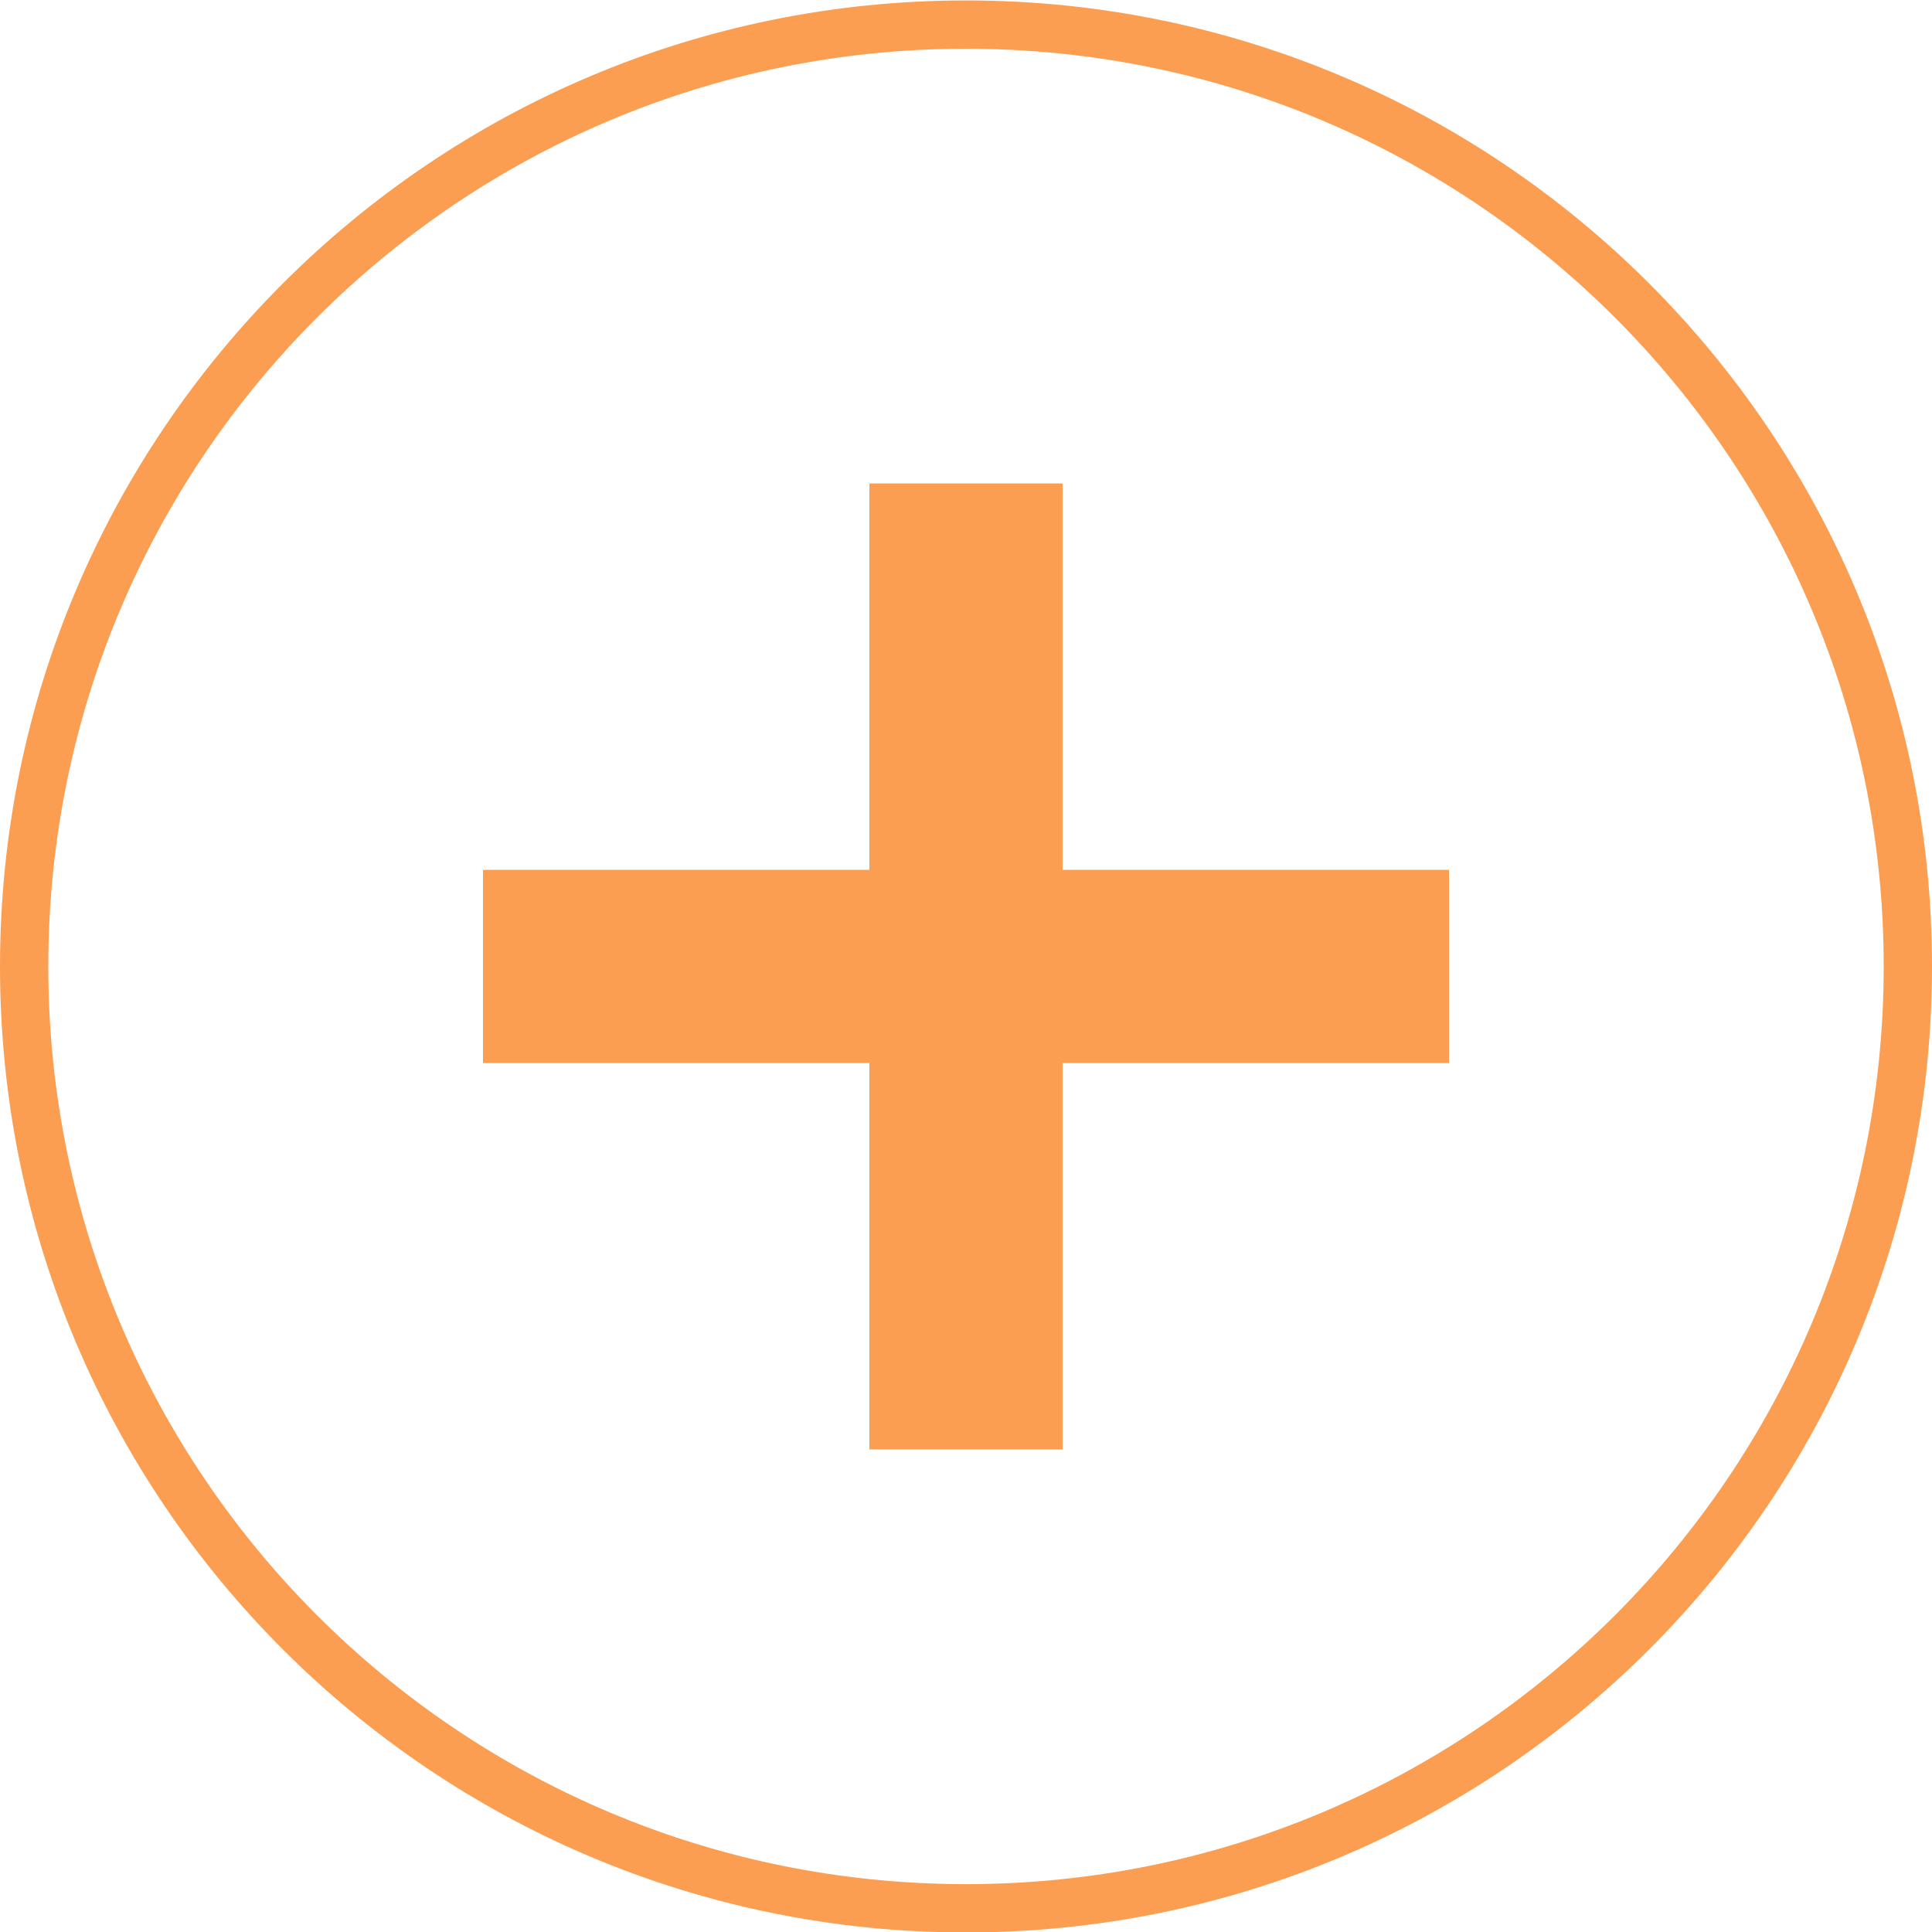
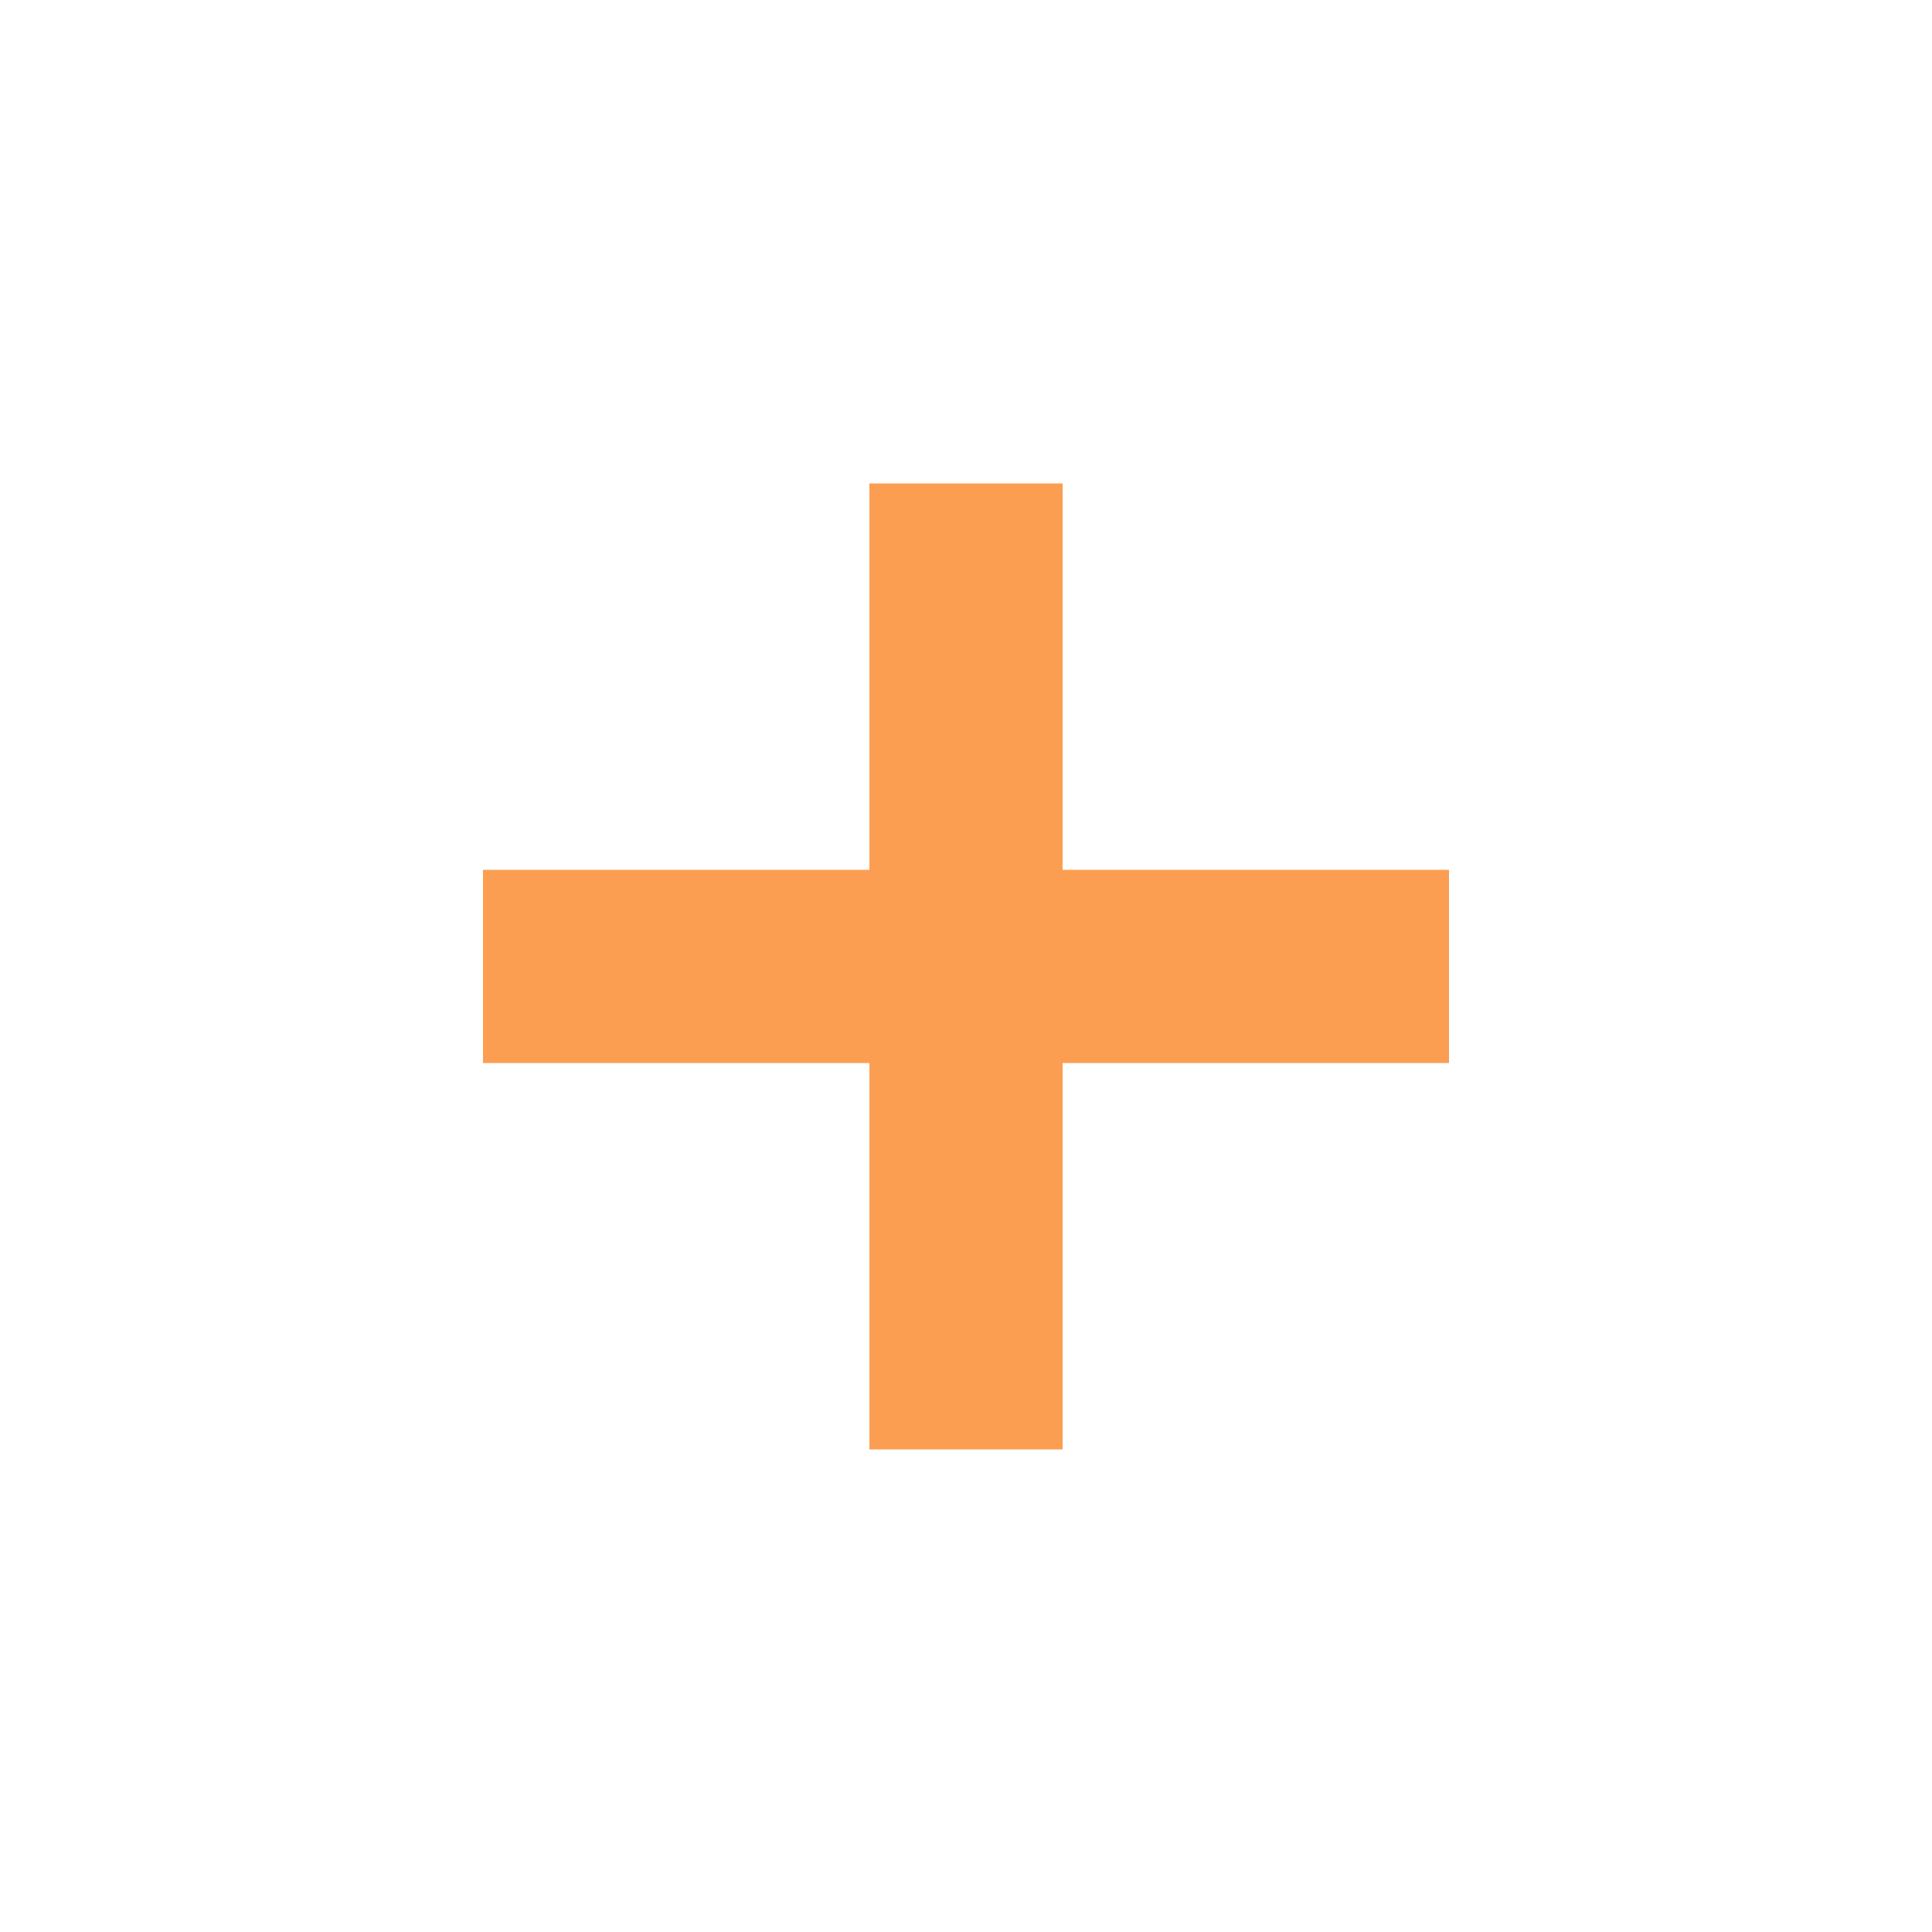
<svg xmlns="http://www.w3.org/2000/svg" width="35" height="35" viewBox="0 0 35 35" fill="none">
-   <path d="M34.125 17.508C34.125 8.326 26.682 0.883 17.5 0.883C8.318 0.883 0.875 8.326 0.875 17.508C0.875 26.689 8.318 34.133 17.5 34.133V35.008C7.835 35.008 0 27.173 0 17.508C0 7.843 7.835 0.008 17.5 0.008C27.165 0.008 35 7.843 35 17.508C35 27.173 27.165 35.008 17.5 35.008V34.133C26.682 34.133 34.125 26.689 34.125 17.508Z" fill="#FC9E51" />
  <path d="M19.25 26.258L15.75 26.258L15.75 8.758L19.25 8.758L19.25 26.258Z" fill="#FC9E51" />
  <path d="M8.75 19.258L8.75 15.758L26.25 15.758L26.25 19.258L8.75 19.258Z" fill="#FC9E51" />
</svg>